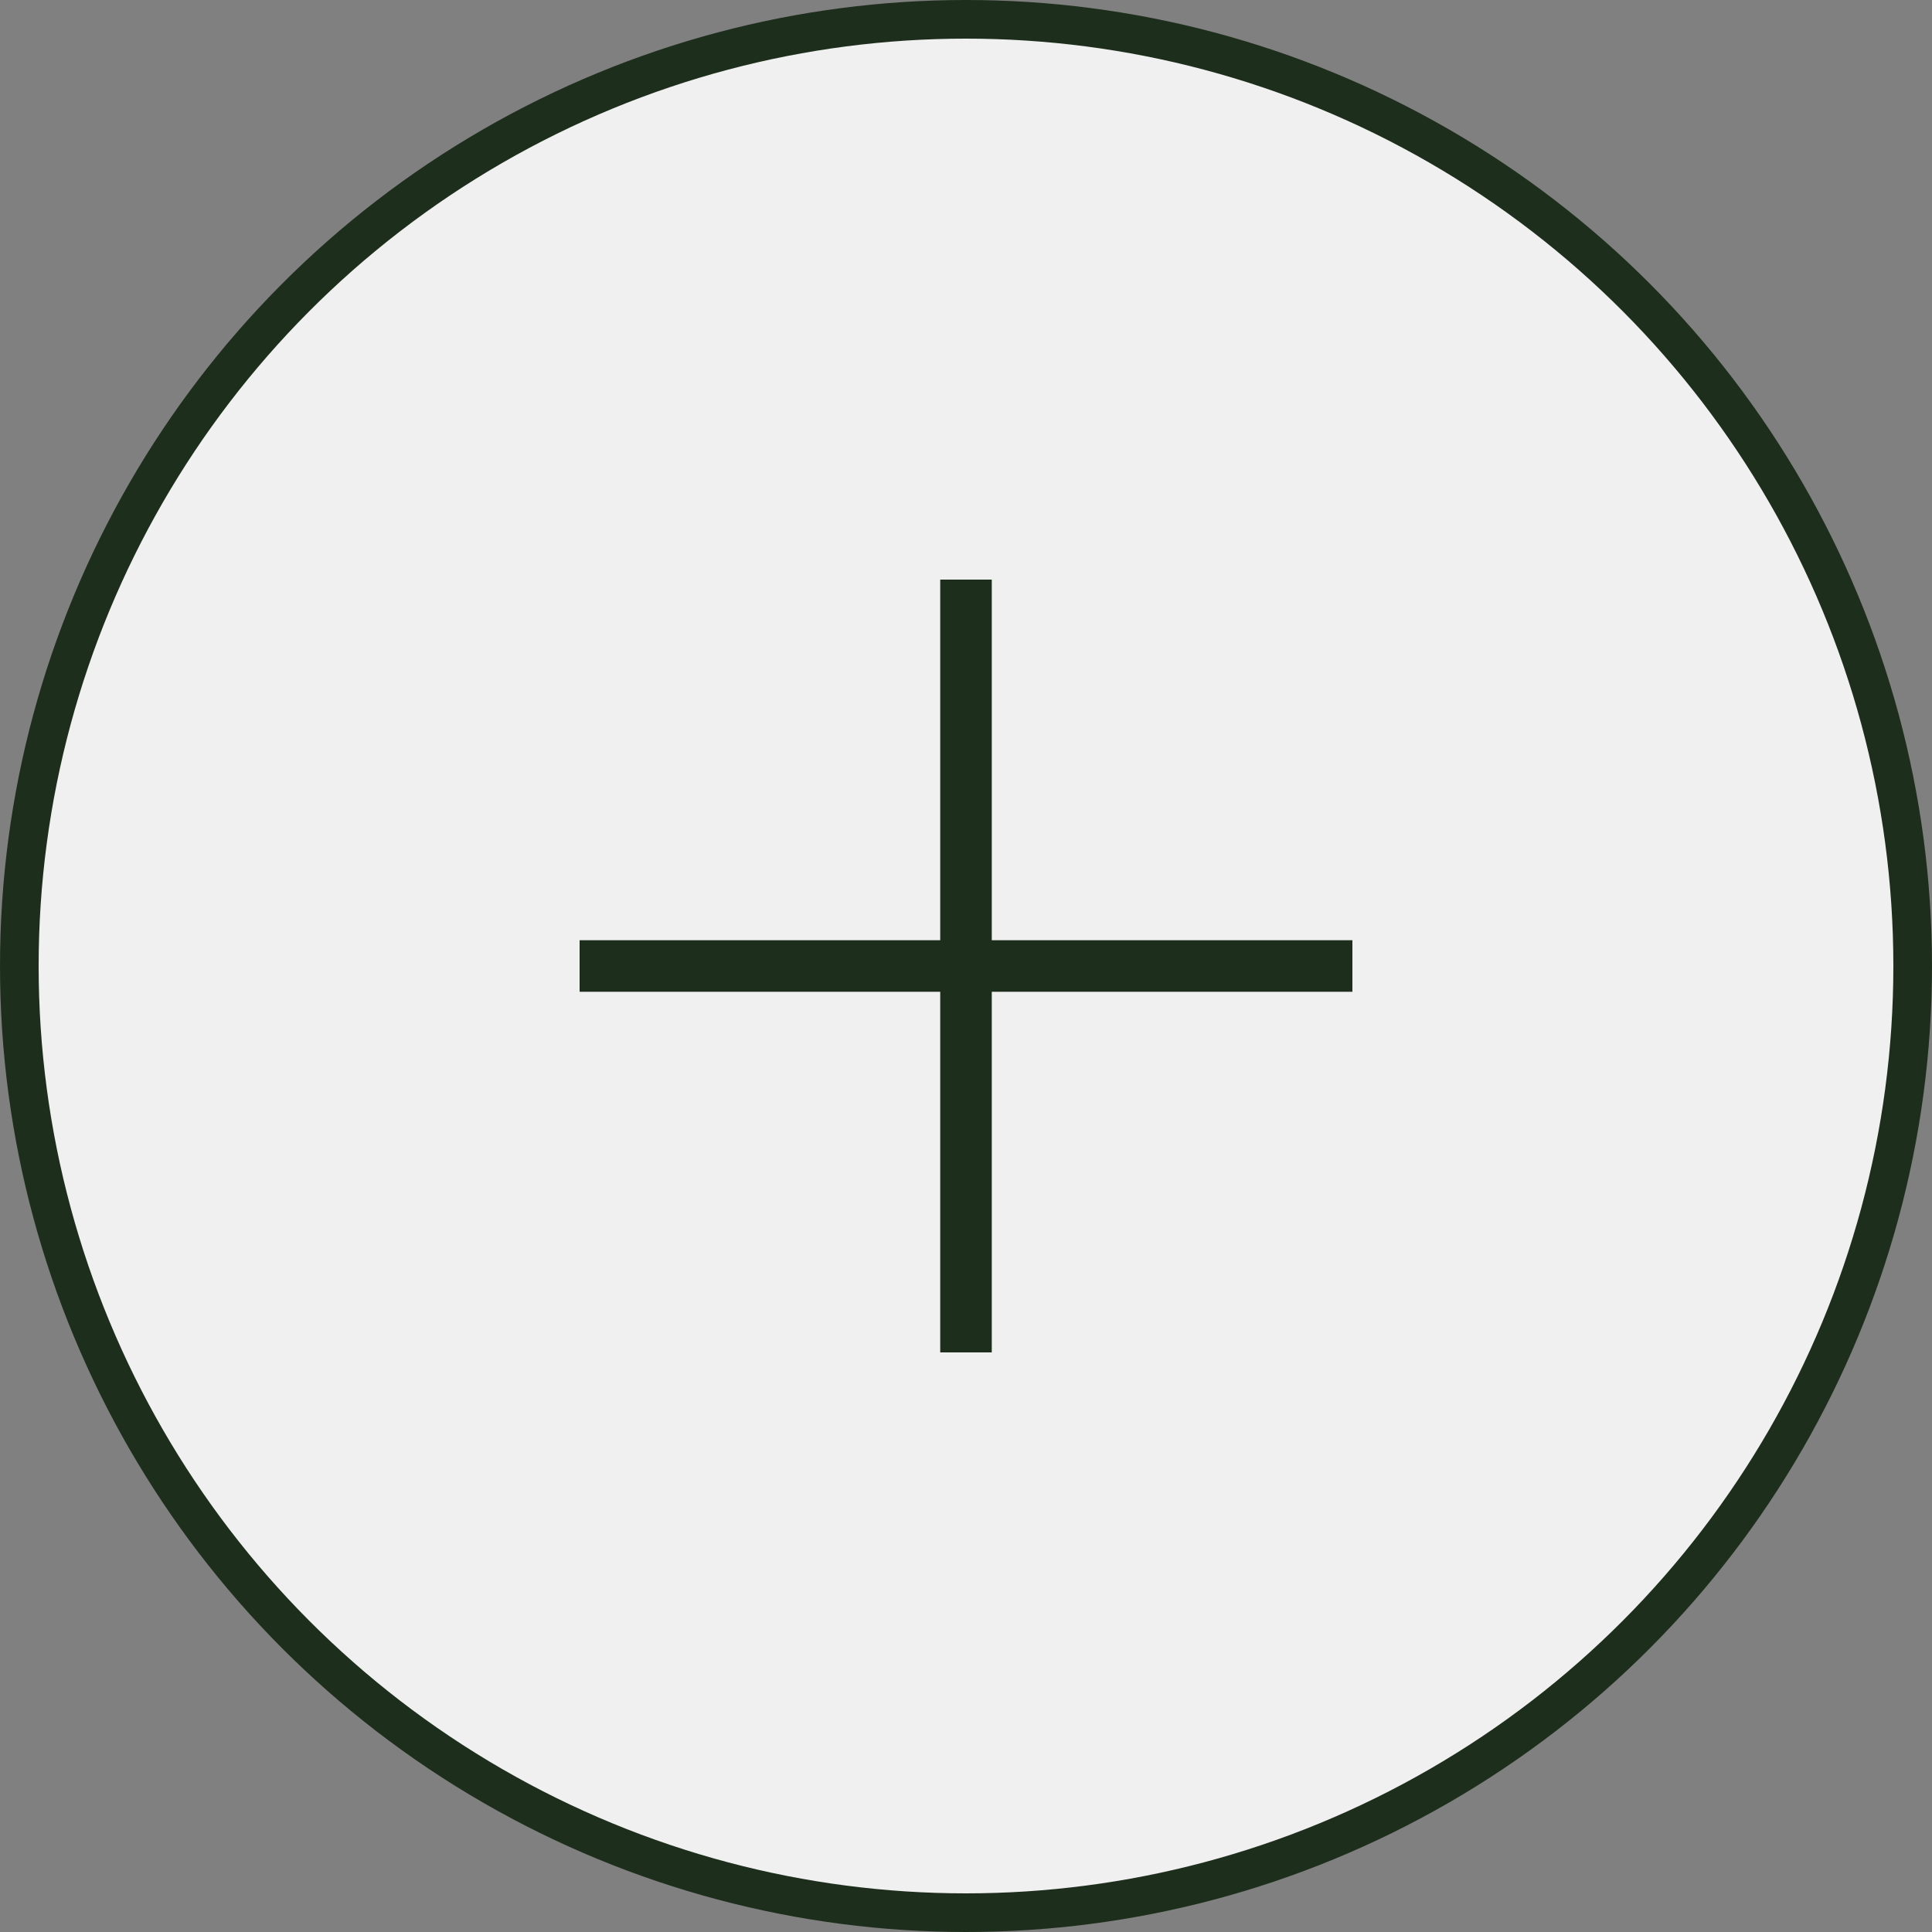
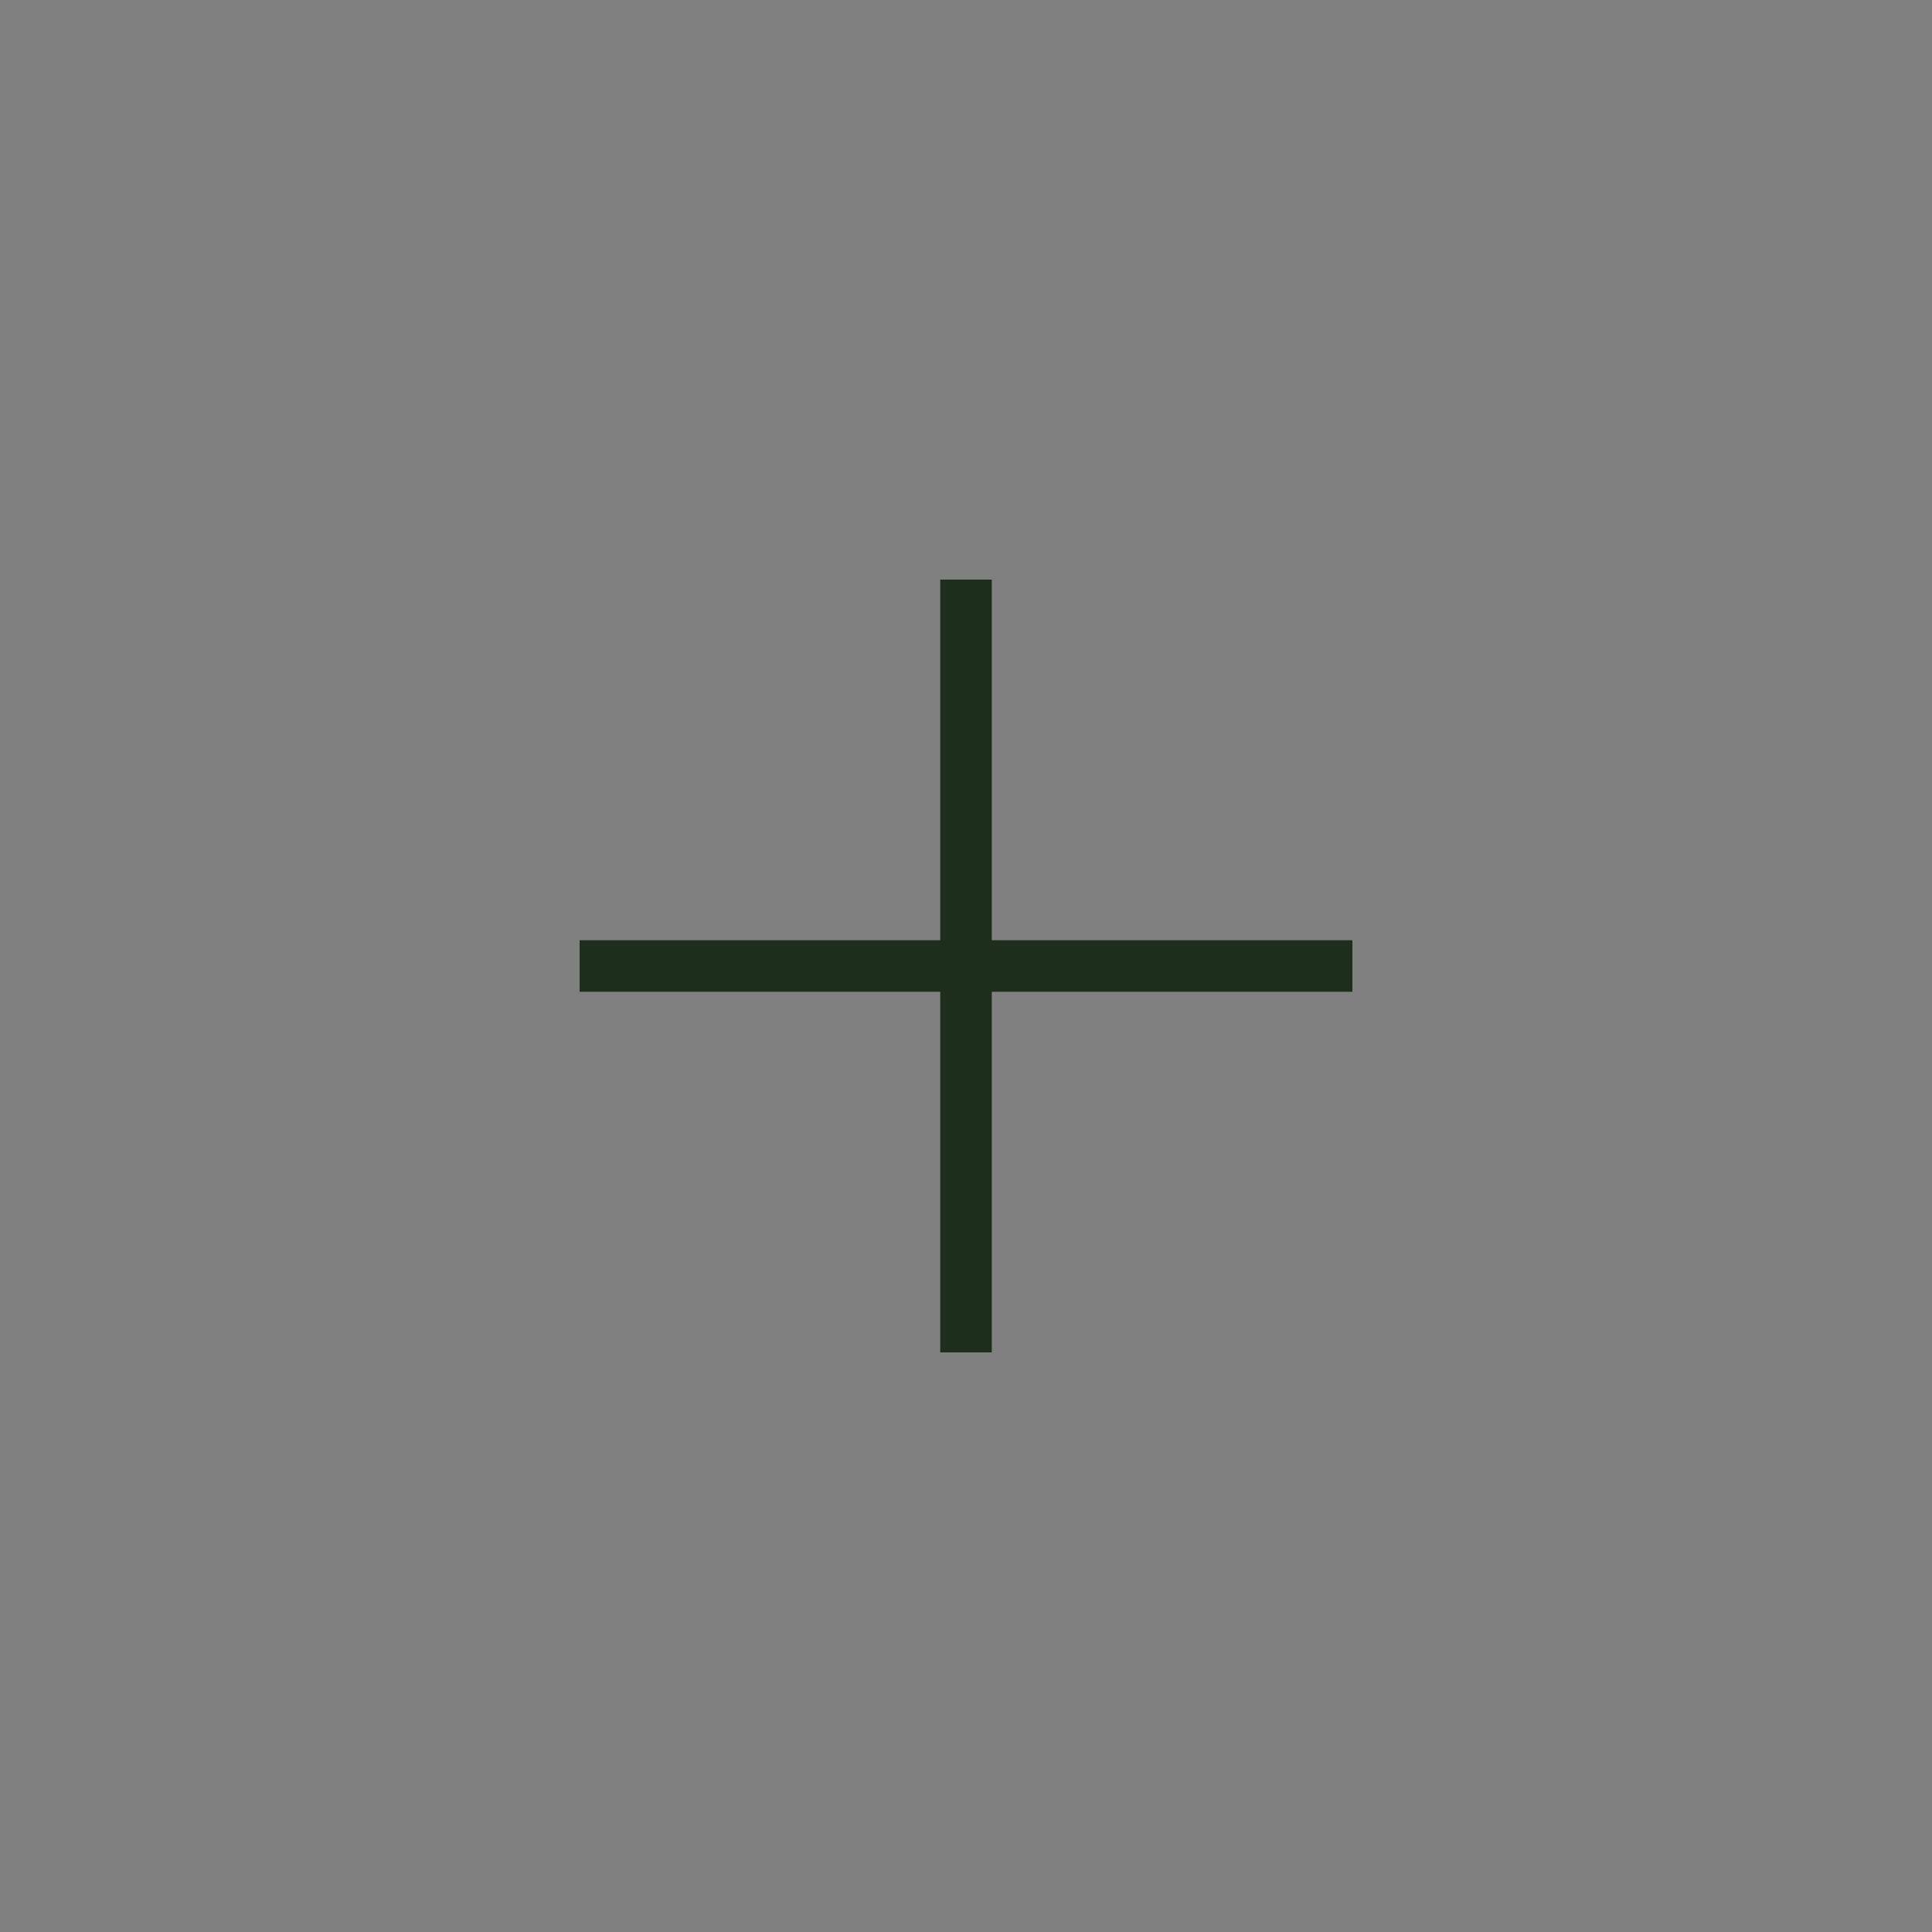
<svg xmlns="http://www.w3.org/2000/svg" width="50" height="50" viewBox="0 0 50 50" fill="none">
  <rect x="0" y="0" width="50" height="50" fill="#808080" stroke="none" />
-   <circle cx="25" cy="25" r="24.5" fill="#F0F0F0" stroke="#1E2E1C" />
  <path fill-rule="evenodd" clip-rule="evenodd" d="M25.667 15H24.333V24.333H15L15 25.667H24.333V35H25.667V25.667H35V24.333H25.667V15Z" fill="#1E2E1C" />
</svg>